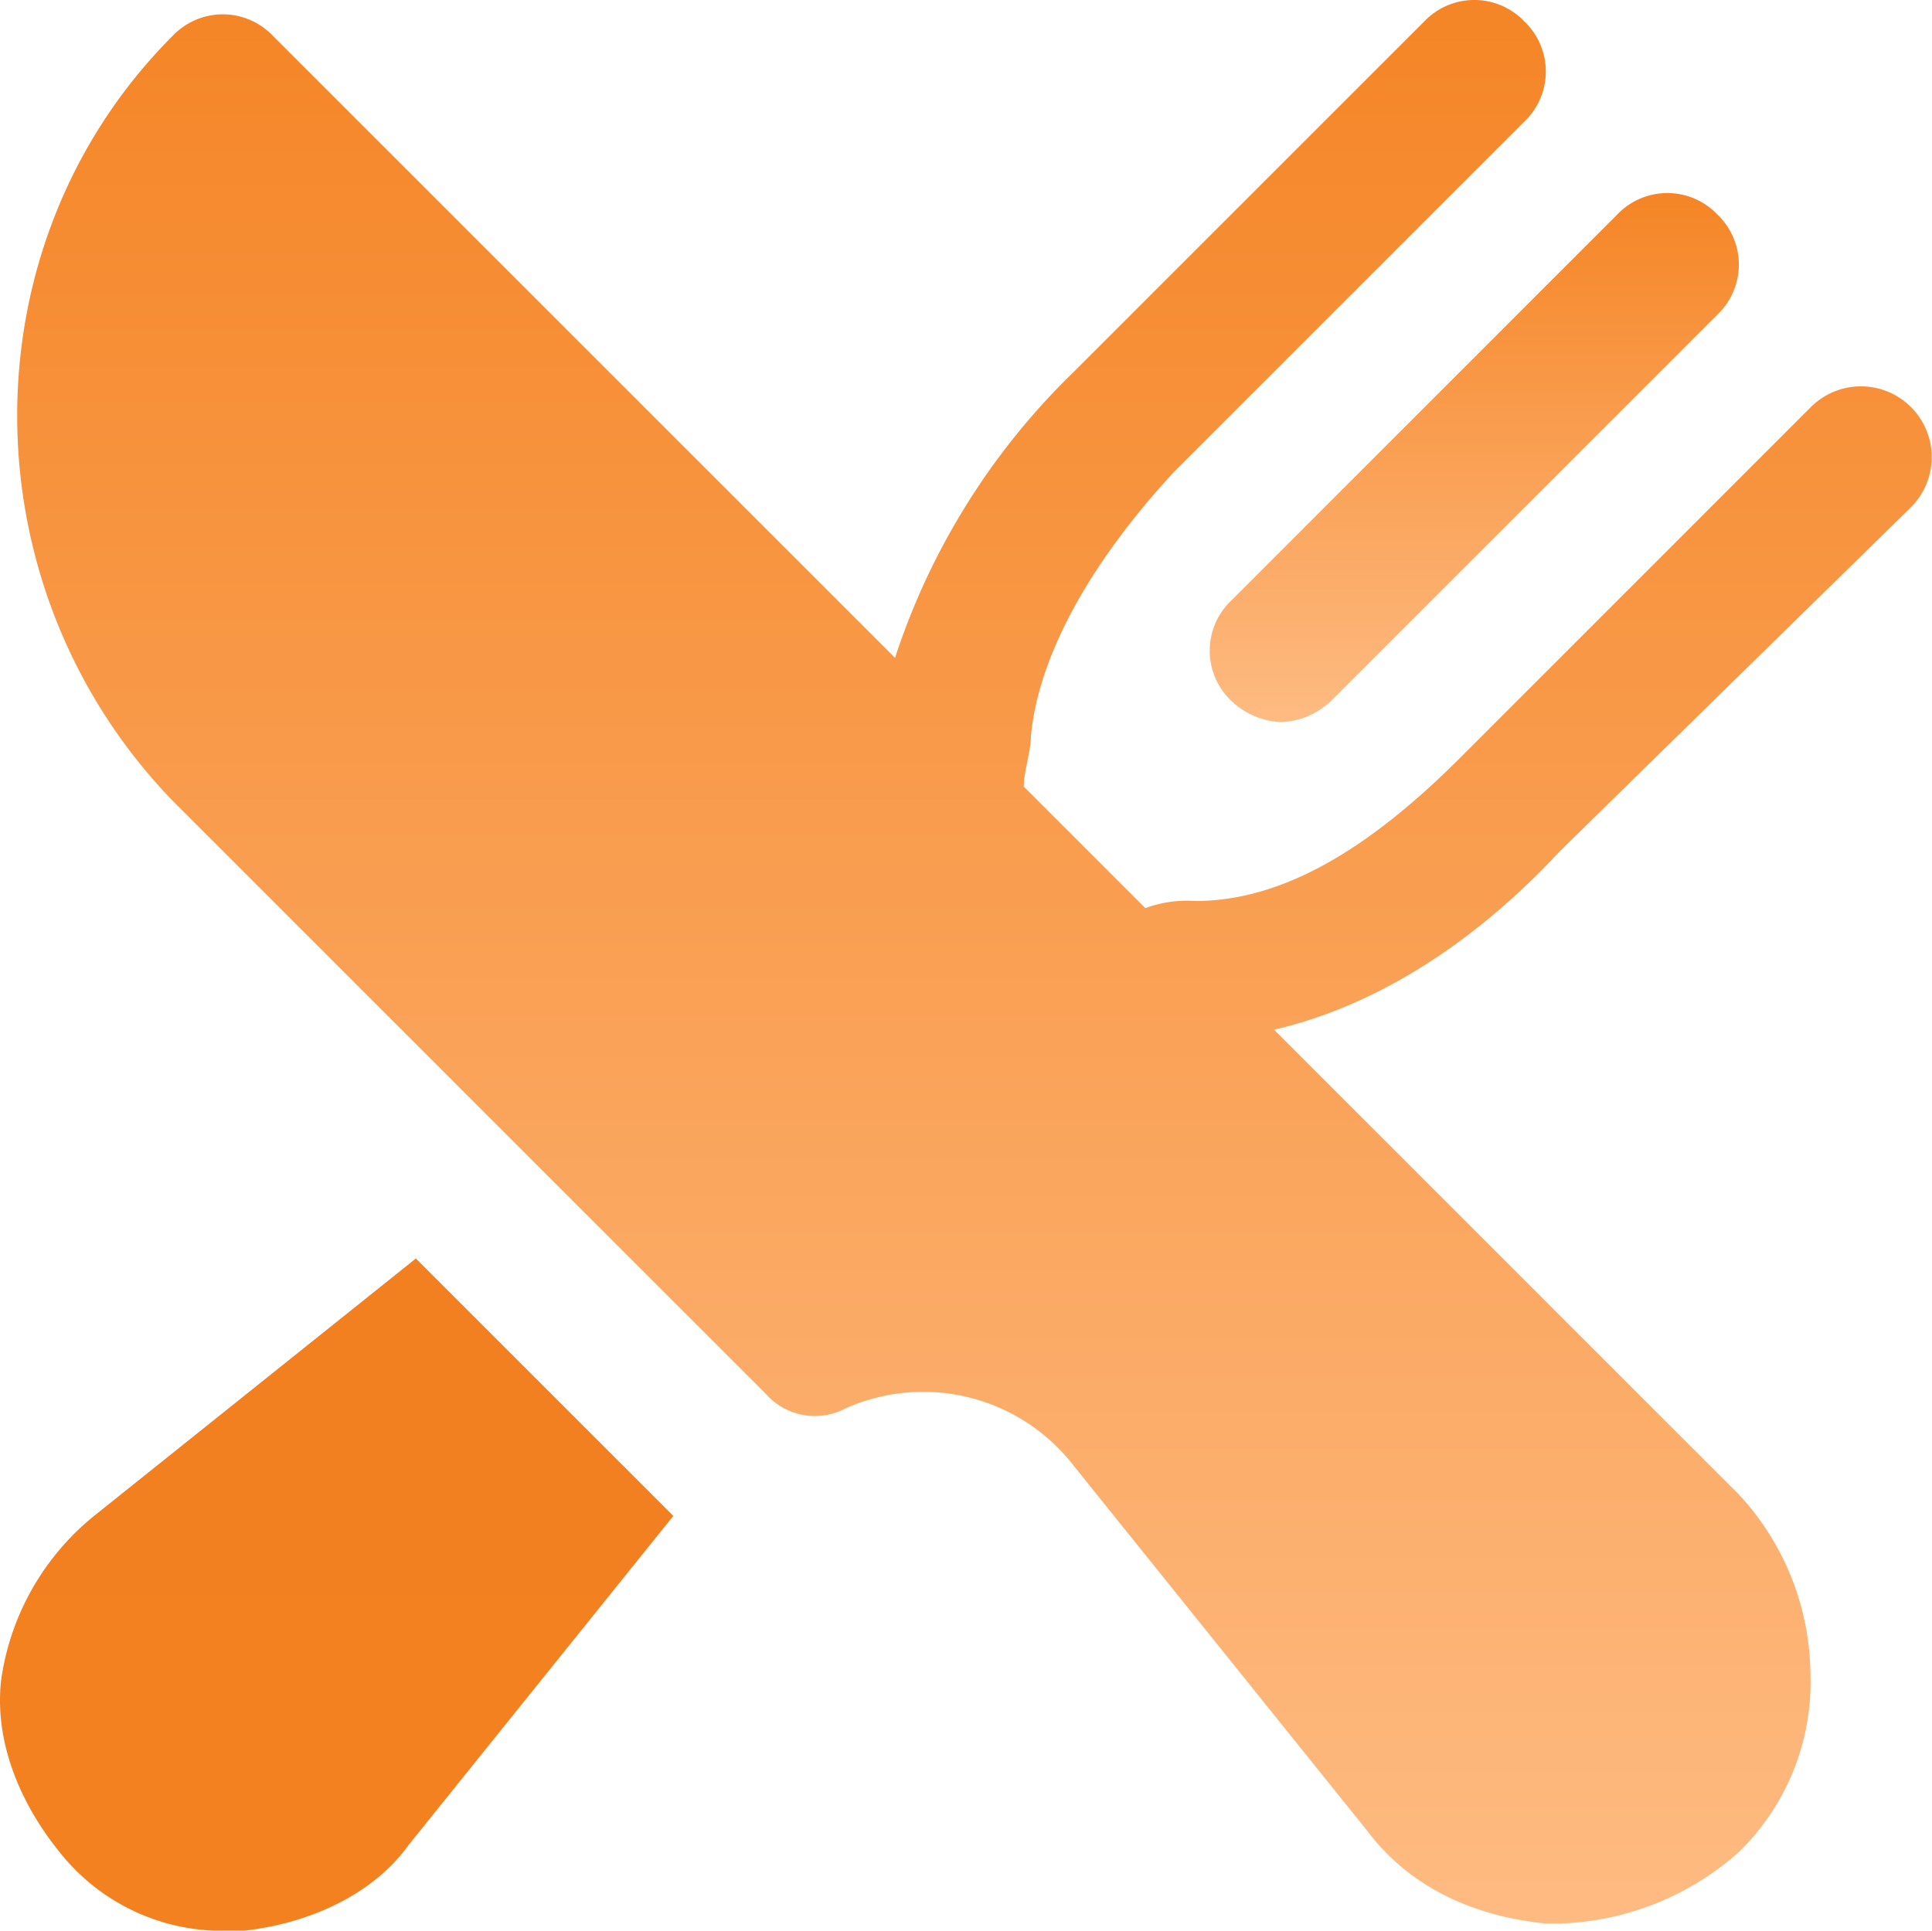
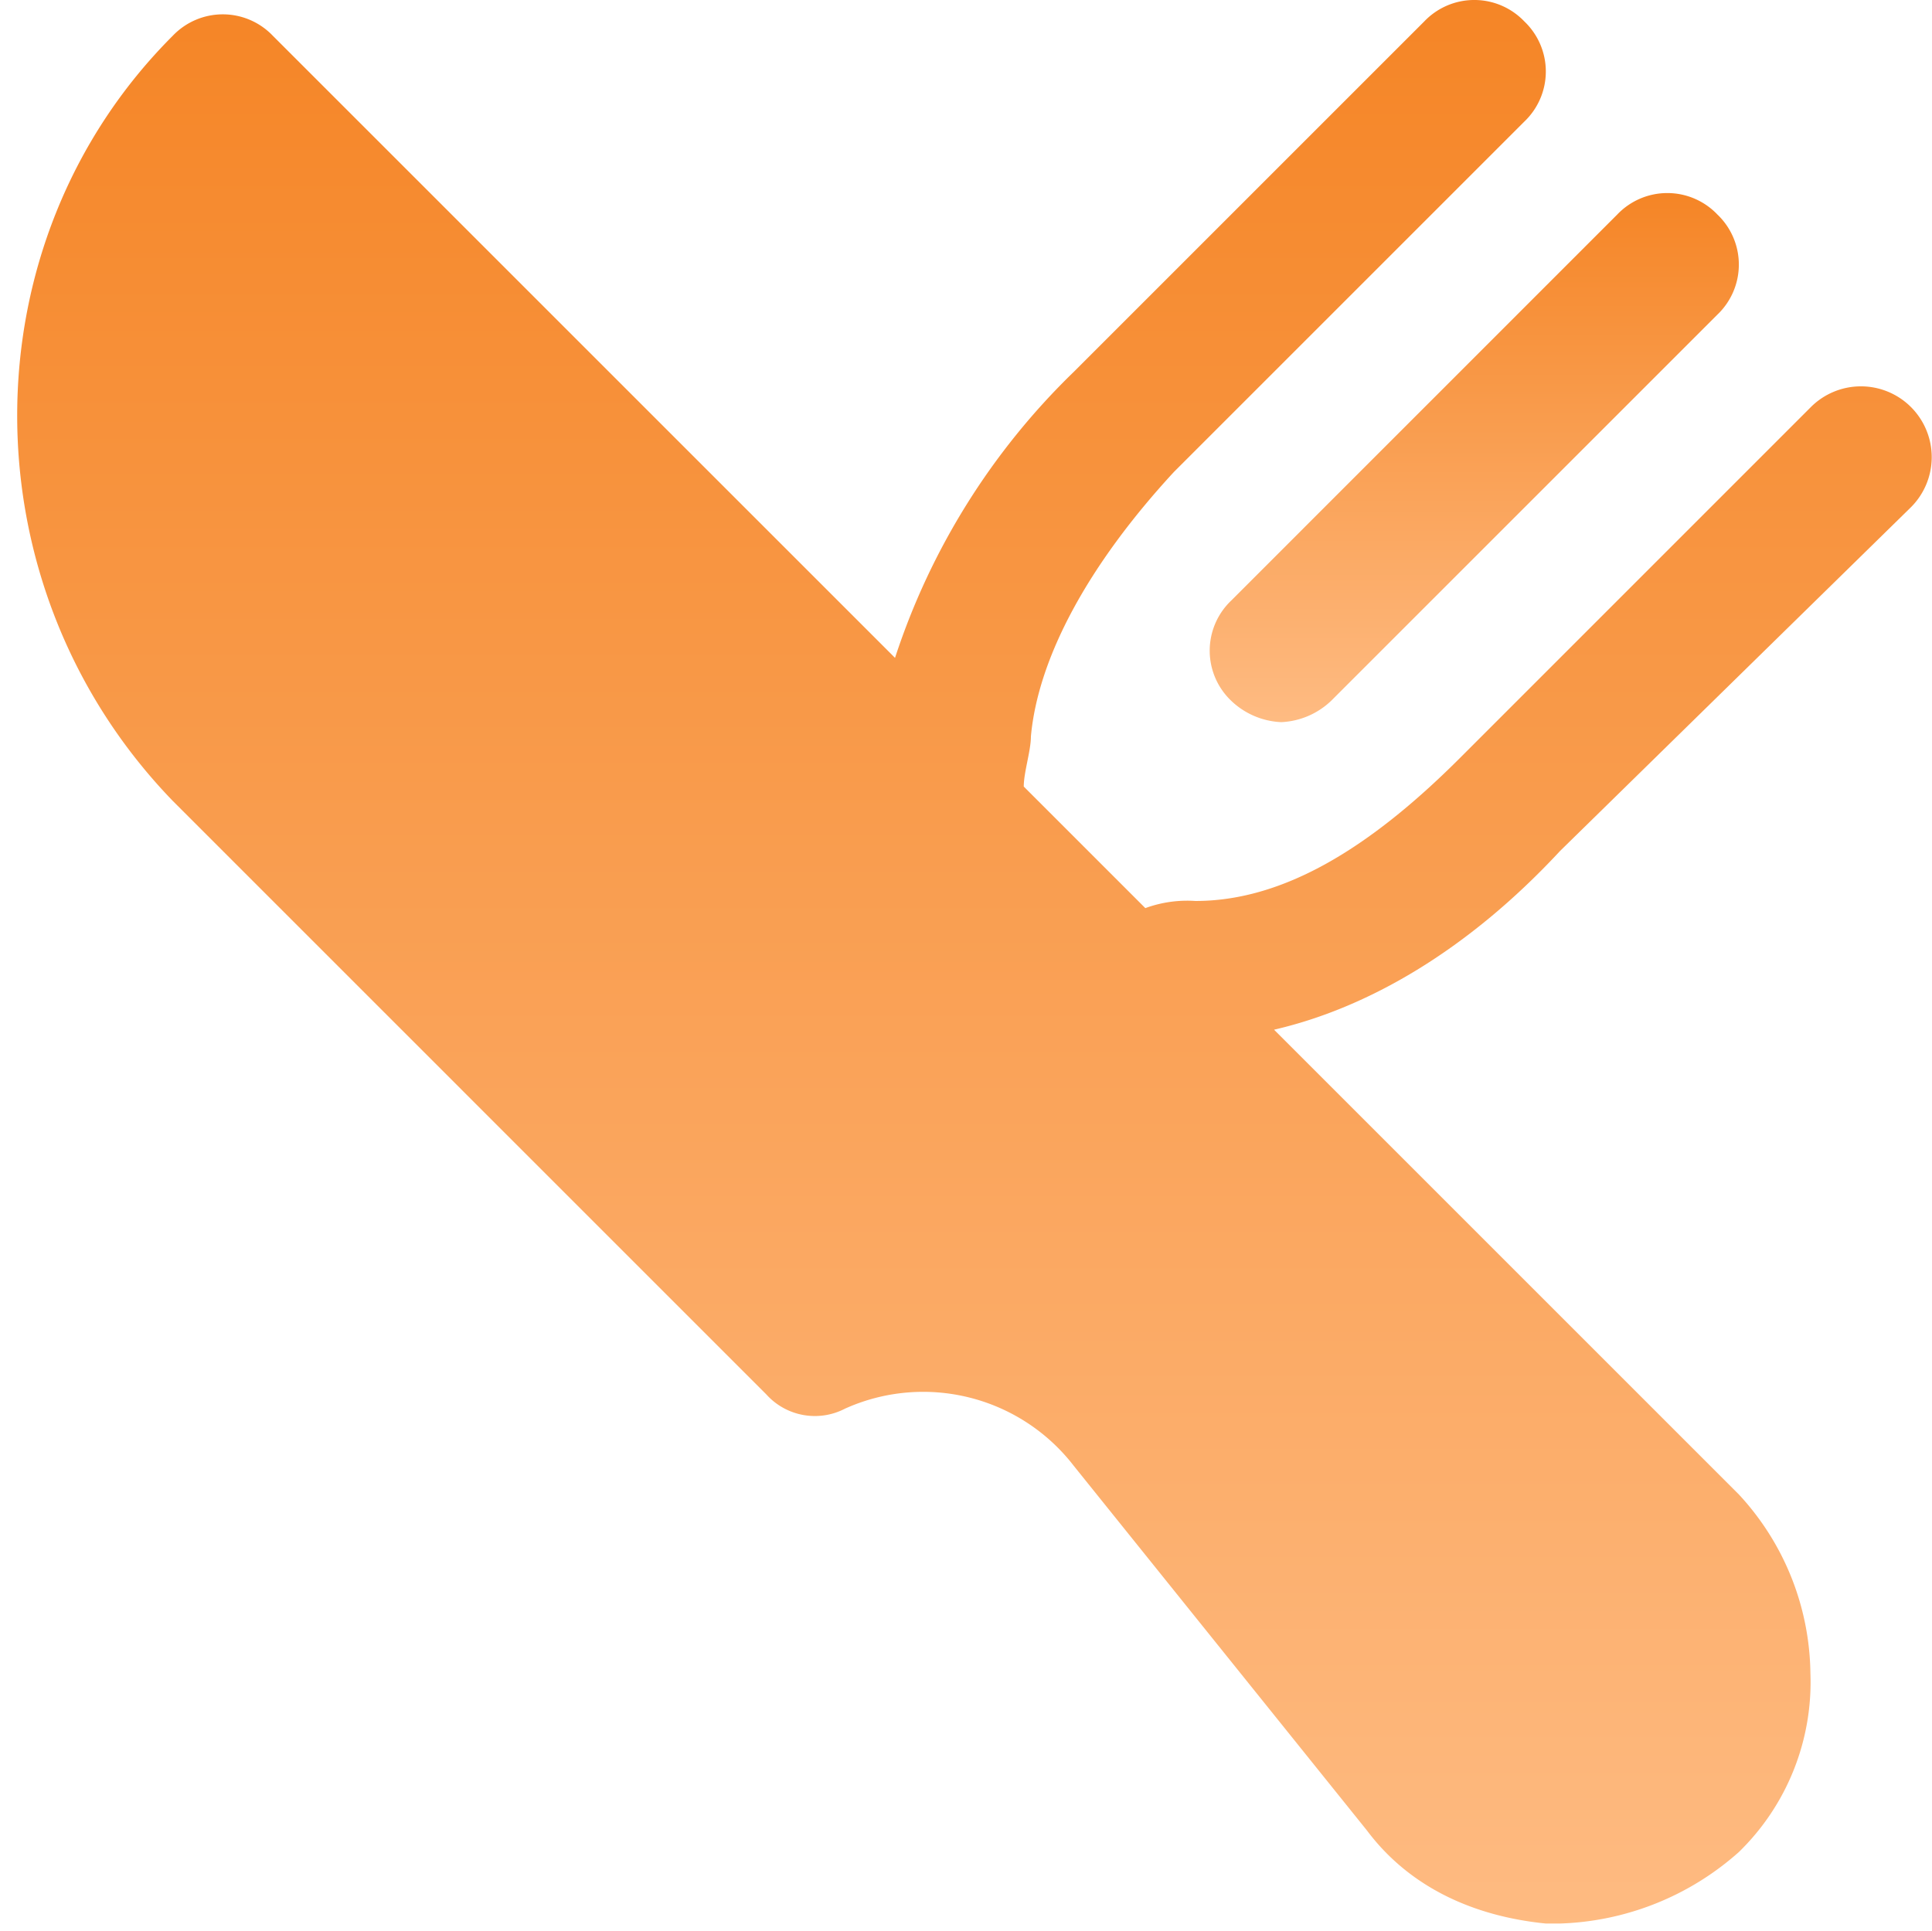
<svg xmlns="http://www.w3.org/2000/svg" width="118.729" height="118.661" viewBox="0 0 118.729 118.661">
  <defs>
    <linearGradient id="linear-gradient" x1="0.5" x2="0.5" y2="1" gradientUnits="objectBoundingBox">
      <stop offset="0" stop-color="#f58526" />
      <stop offset="1" stop-color="#febb82" />
    </linearGradient>
    <linearGradient id="linear-gradient-3" x1="0.5" x2="0.5" y2="1" gradientUnits="objectBoundingBox">
      <stop offset="0" stop-color="#f38020" />
      <stop offset="1" stop-color="#f48120" />
    </linearGradient>
  </defs>
  <g id="food_orange" data-name="food orange" transform="translate(-3.385 -3)">
    <path id="Path_1463" data-name="Path 1463" d="M21.618,36.9a4.748,4.748,0,0,0,3.076,1.318A4.748,4.748,0,0,0,27.771,36.9L51.5,13.171a4.248,4.248,0,0,0,0-6.153,4.248,4.248,0,0,0-6.153,0L21.618,30.751A4.248,4.248,0,0,0,21.618,36.9Z" transform="translate(57.425 9.166)" fill="url(#linear-gradient)" />
    <path id="Path_1464" data-name="Path 1464" d="M119.979,34.2a4.351,4.351,0,1,0-6.153-6.153L92.291,49.585C86.578,55.3,81.3,58.375,76.03,58.375a7.479,7.479,0,0,0-3.076.439l-7.471-7.471c0-.879.439-2.2.439-3.076.439-4.834,3.516-10.548,8.79-16.261L96.247,10.471a4.248,4.248,0,0,0,0-6.153,4.248,4.248,0,0,0-6.153,0L68.559,25.853A43.1,43.1,0,0,0,57.572,43.433L19.337,5.2a4.248,4.248,0,0,0-6.153,0C.439,17.943.439,39.038,13.184,52.222L49.661,88.7a4.012,4.012,0,0,0,4.834.879,11.688,11.688,0,0,1,14.064,3.516l18.019,22.414c2.637,3.516,6.592,5.274,10.987,5.713h.879a17.341,17.341,0,0,0,10.987-4.395,14.577,14.577,0,0,0,4.395-10.987,16.435,16.435,0,0,0-4.395-10.987L80.865,66.286c5.713-1.318,11.866-4.834,17.579-10.987Z" transform="translate(0.816 0)" fill="url(#linear-gradient)" />
-     <path id="Path_1465" data-name="Path 1465" d="M9.165,36.421A15.814,15.814,0,0,0,3.452,46.53C3.013,50.485,4.77,54.44,7.407,57.517a12.727,12.727,0,0,0,10.108,4.395h.879c3.955-.439,7.911-2.2,10.108-5.274L44.764,36.421,28.942,20.6Z" transform="translate(0 59.749)" fill="url(#linear-gradient-3)" />
  </g>
</svg>